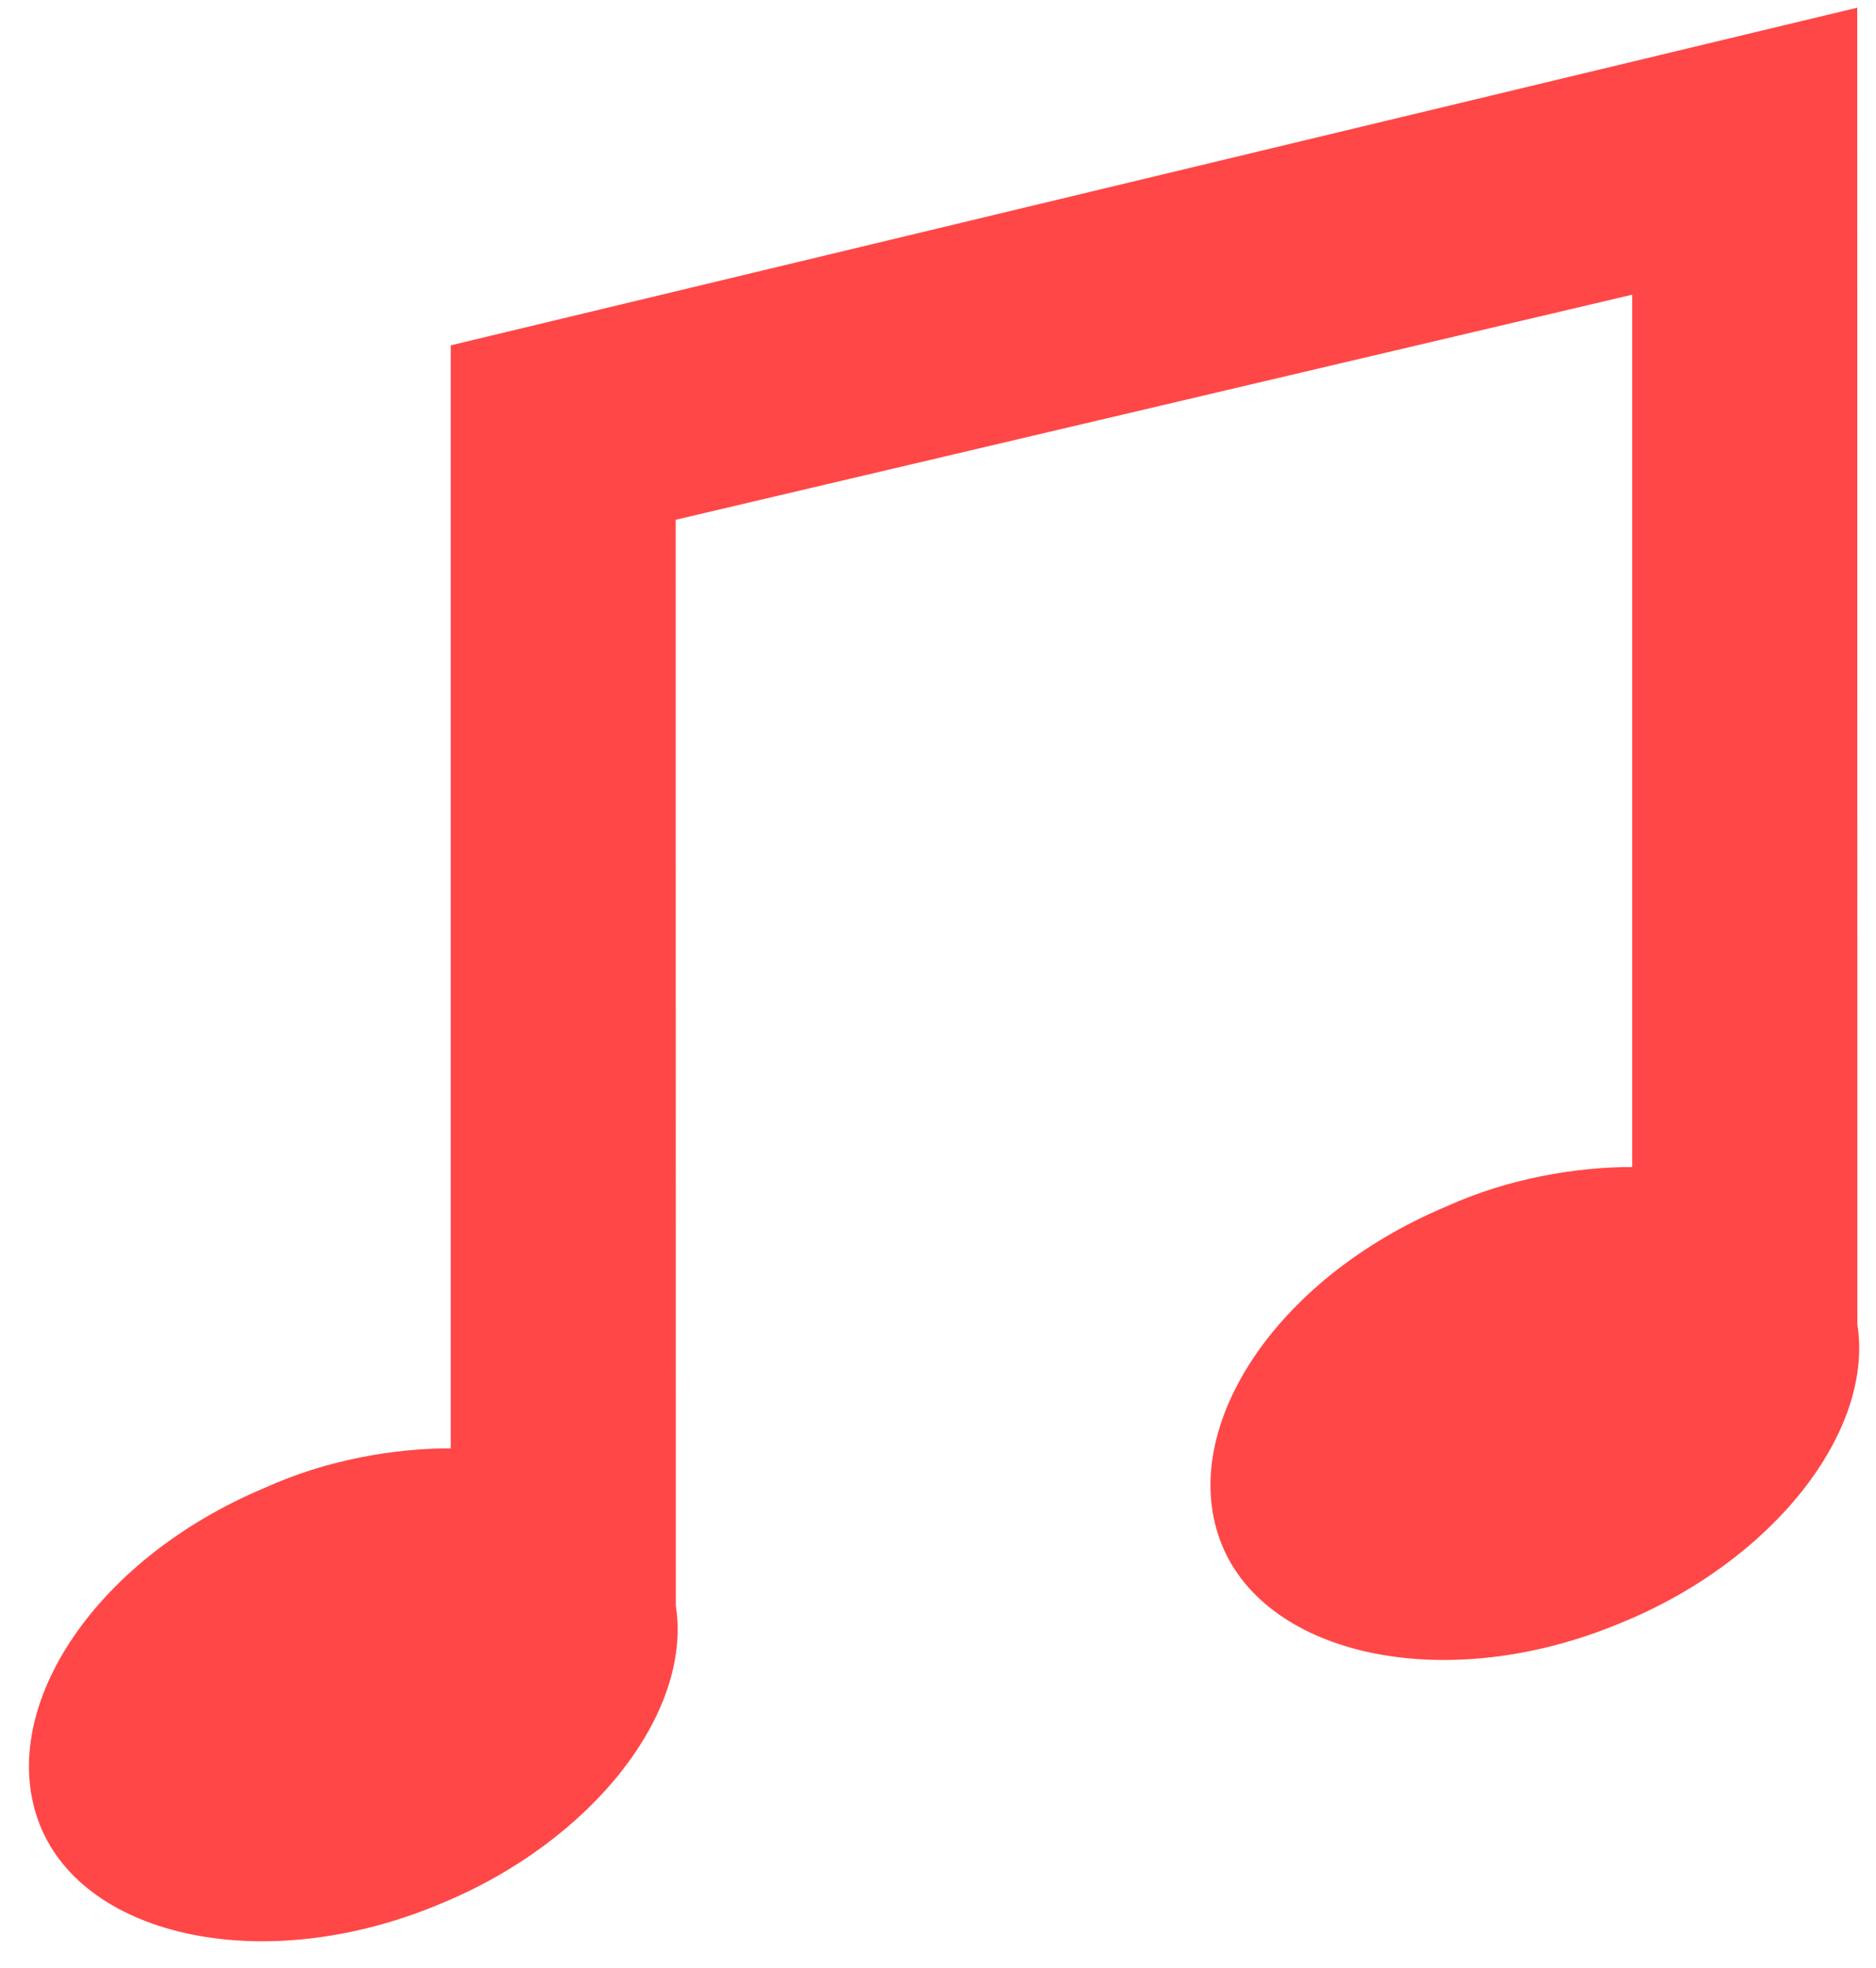
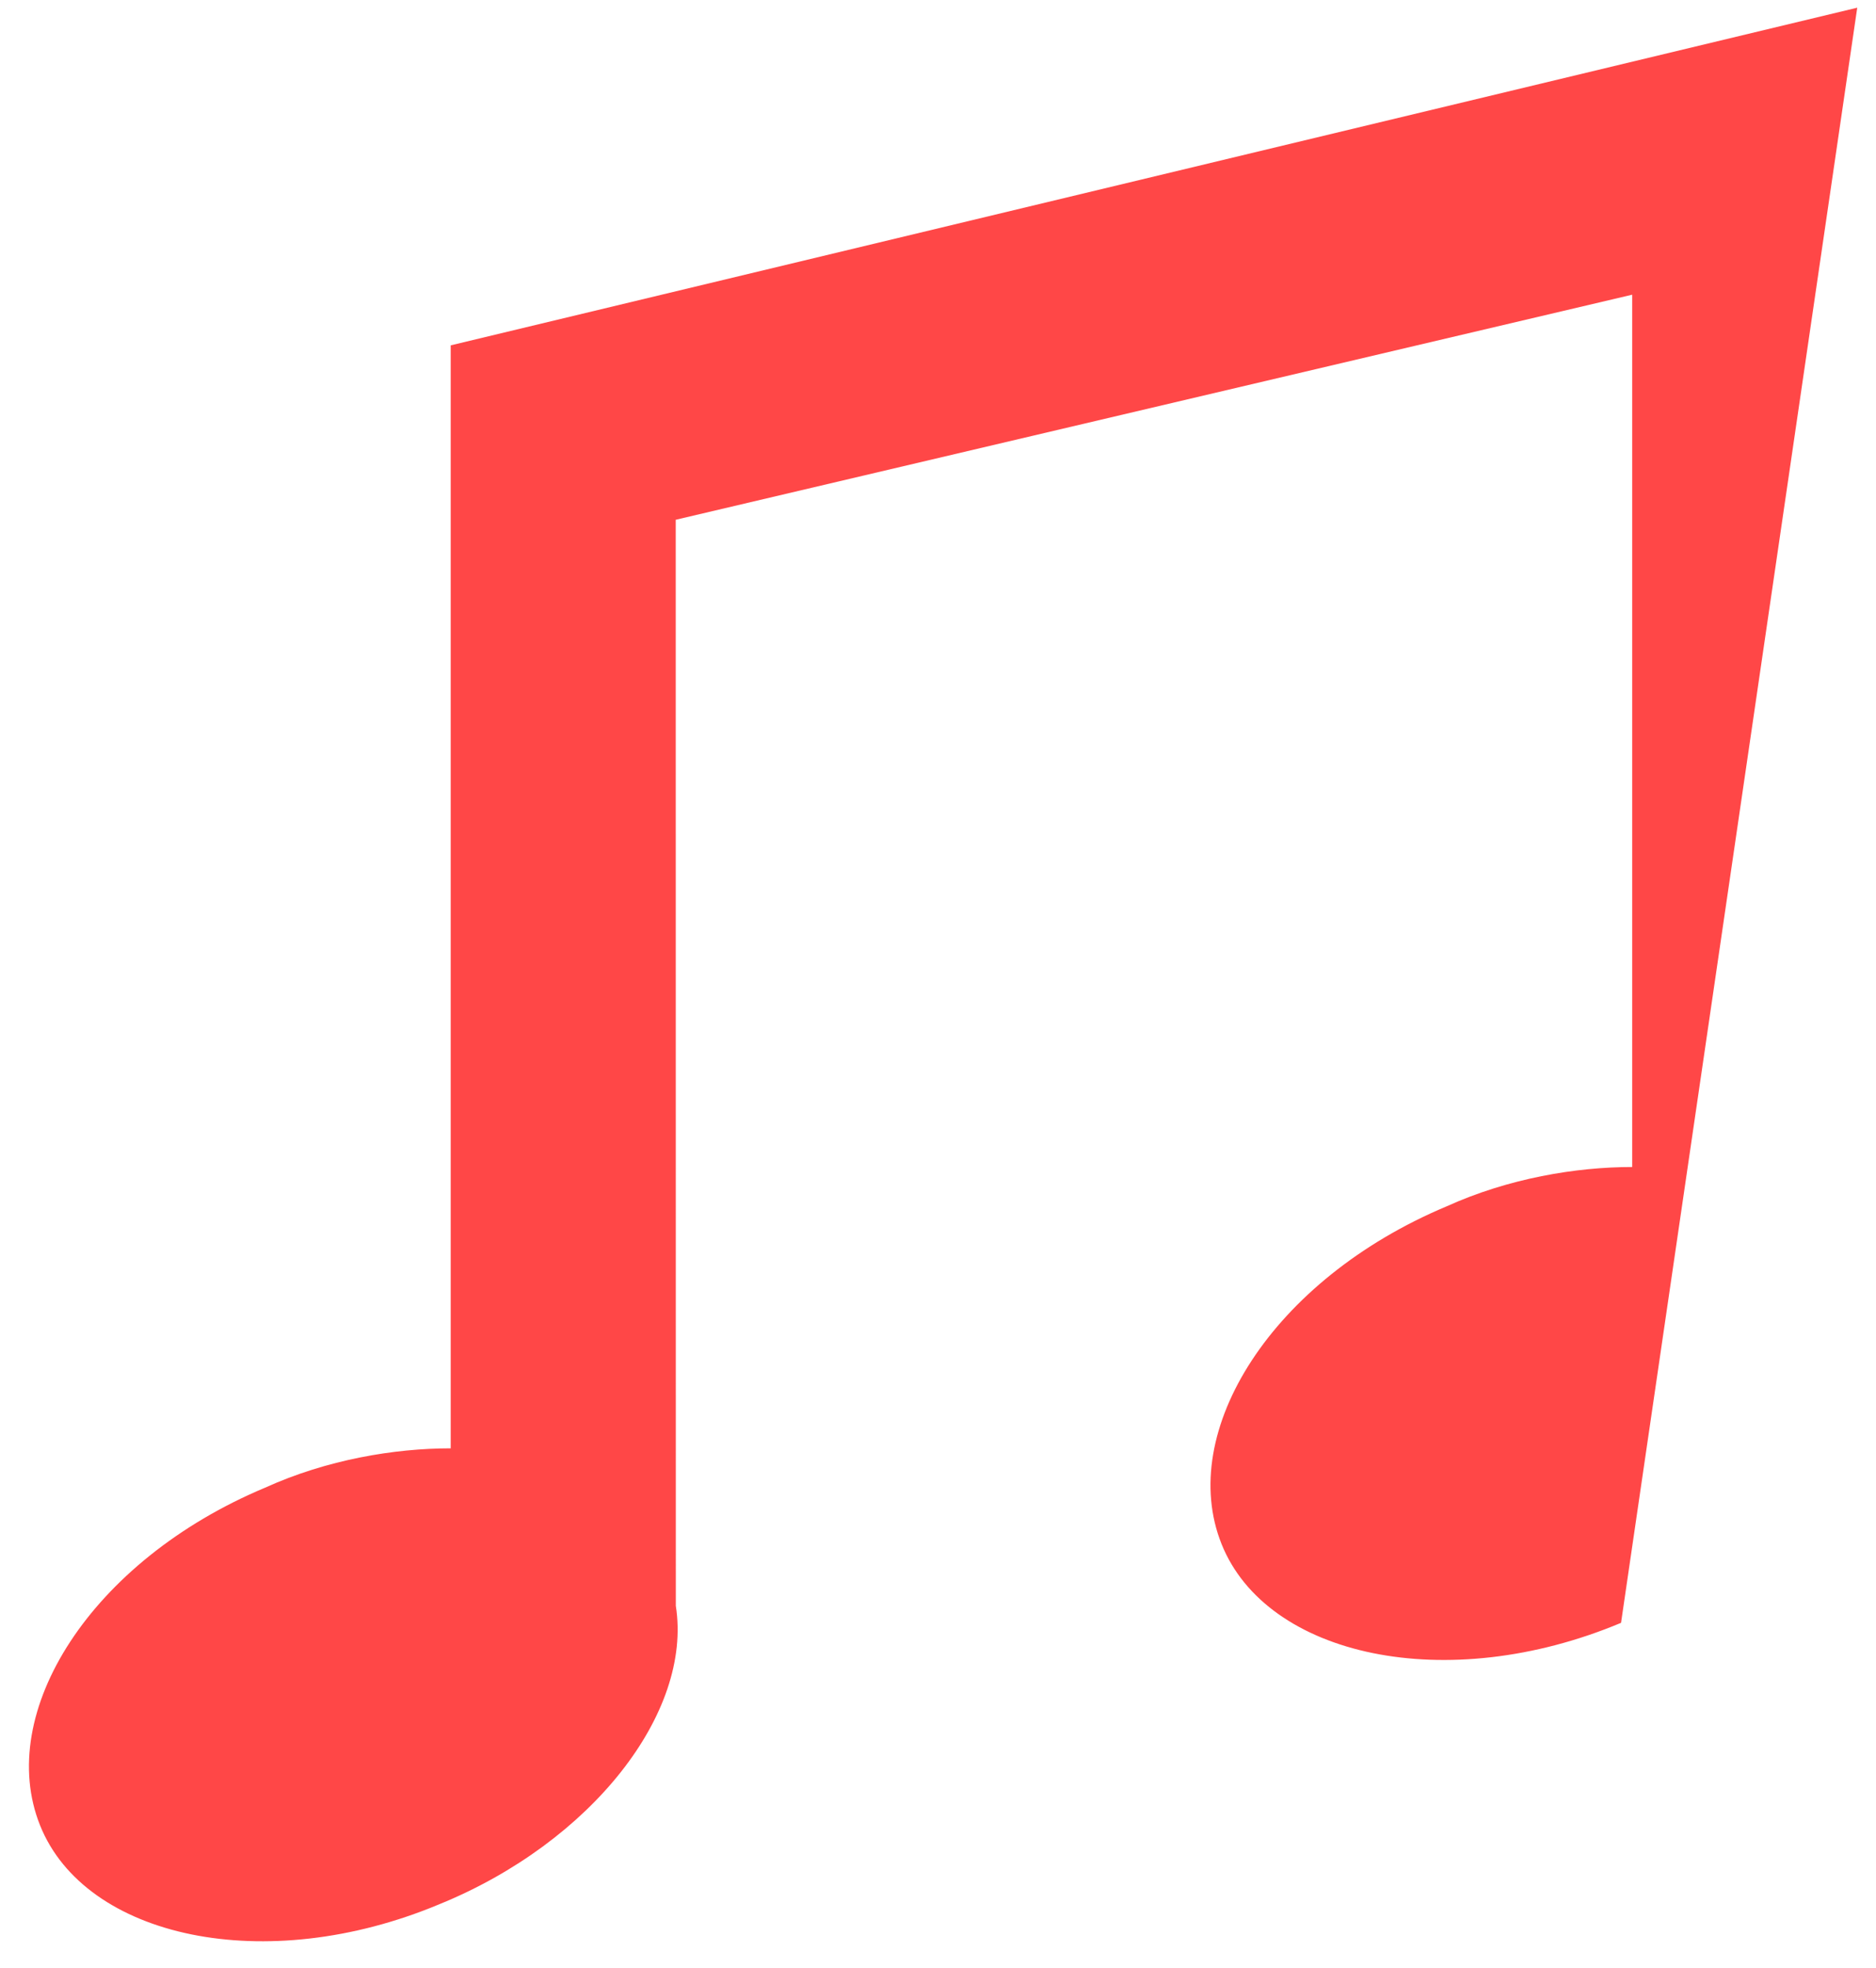
<svg xmlns="http://www.w3.org/2000/svg" width="41px" height="43px" viewBox="0 0 41 43" version="1.1">
  <title>icon/music</title>
  <desc>Created with Sketch.</desc>
  <g id="Page-1" stroke="none" stroke-width="1" fill="none" fill-rule="evenodd">
-     <path d="M40.59,0.168 L9.85,7.546 L9.85,31.646 C8.621,31.646 7.146,31.892 5.793,32.506 C1.981,34.103 -0.11,37.423 0.875,39.883 C1.859,42.343 5.793,43.203 9.606,41.606 C12.926,40.252 15.139,37.426 14.77,35.088 L14.768,11.357 L35.672,6.439 L35.672,25.499 C34.444,25.499 32.968,25.746 31.615,26.359 C27.804,27.957 25.713,31.277 26.697,33.737 C27.681,36.197 31.615,37.057 35.428,35.459 C38.748,34.106 40.961,31.279 40.593,28.941 L40.59,0.168 Z" id="icon/music" fill="#FF4747" fill-rule="nonzero" />
+     <path d="M40.59,0.168 L9.85,7.546 L9.85,31.646 C8.621,31.646 7.146,31.892 5.793,32.506 C1.981,34.103 -0.11,37.423 0.875,39.883 C1.859,42.343 5.793,43.203 9.606,41.606 C12.926,40.252 15.139,37.426 14.77,35.088 L14.768,11.357 L35.672,6.439 L35.672,25.499 C34.444,25.499 32.968,25.746 31.615,26.359 C27.804,27.957 25.713,31.277 26.697,33.737 C27.681,36.197 31.615,37.057 35.428,35.459 L40.59,0.168 Z" id="icon/music" fill="#FF4747" fill-rule="nonzero" />
  </g>
</svg>